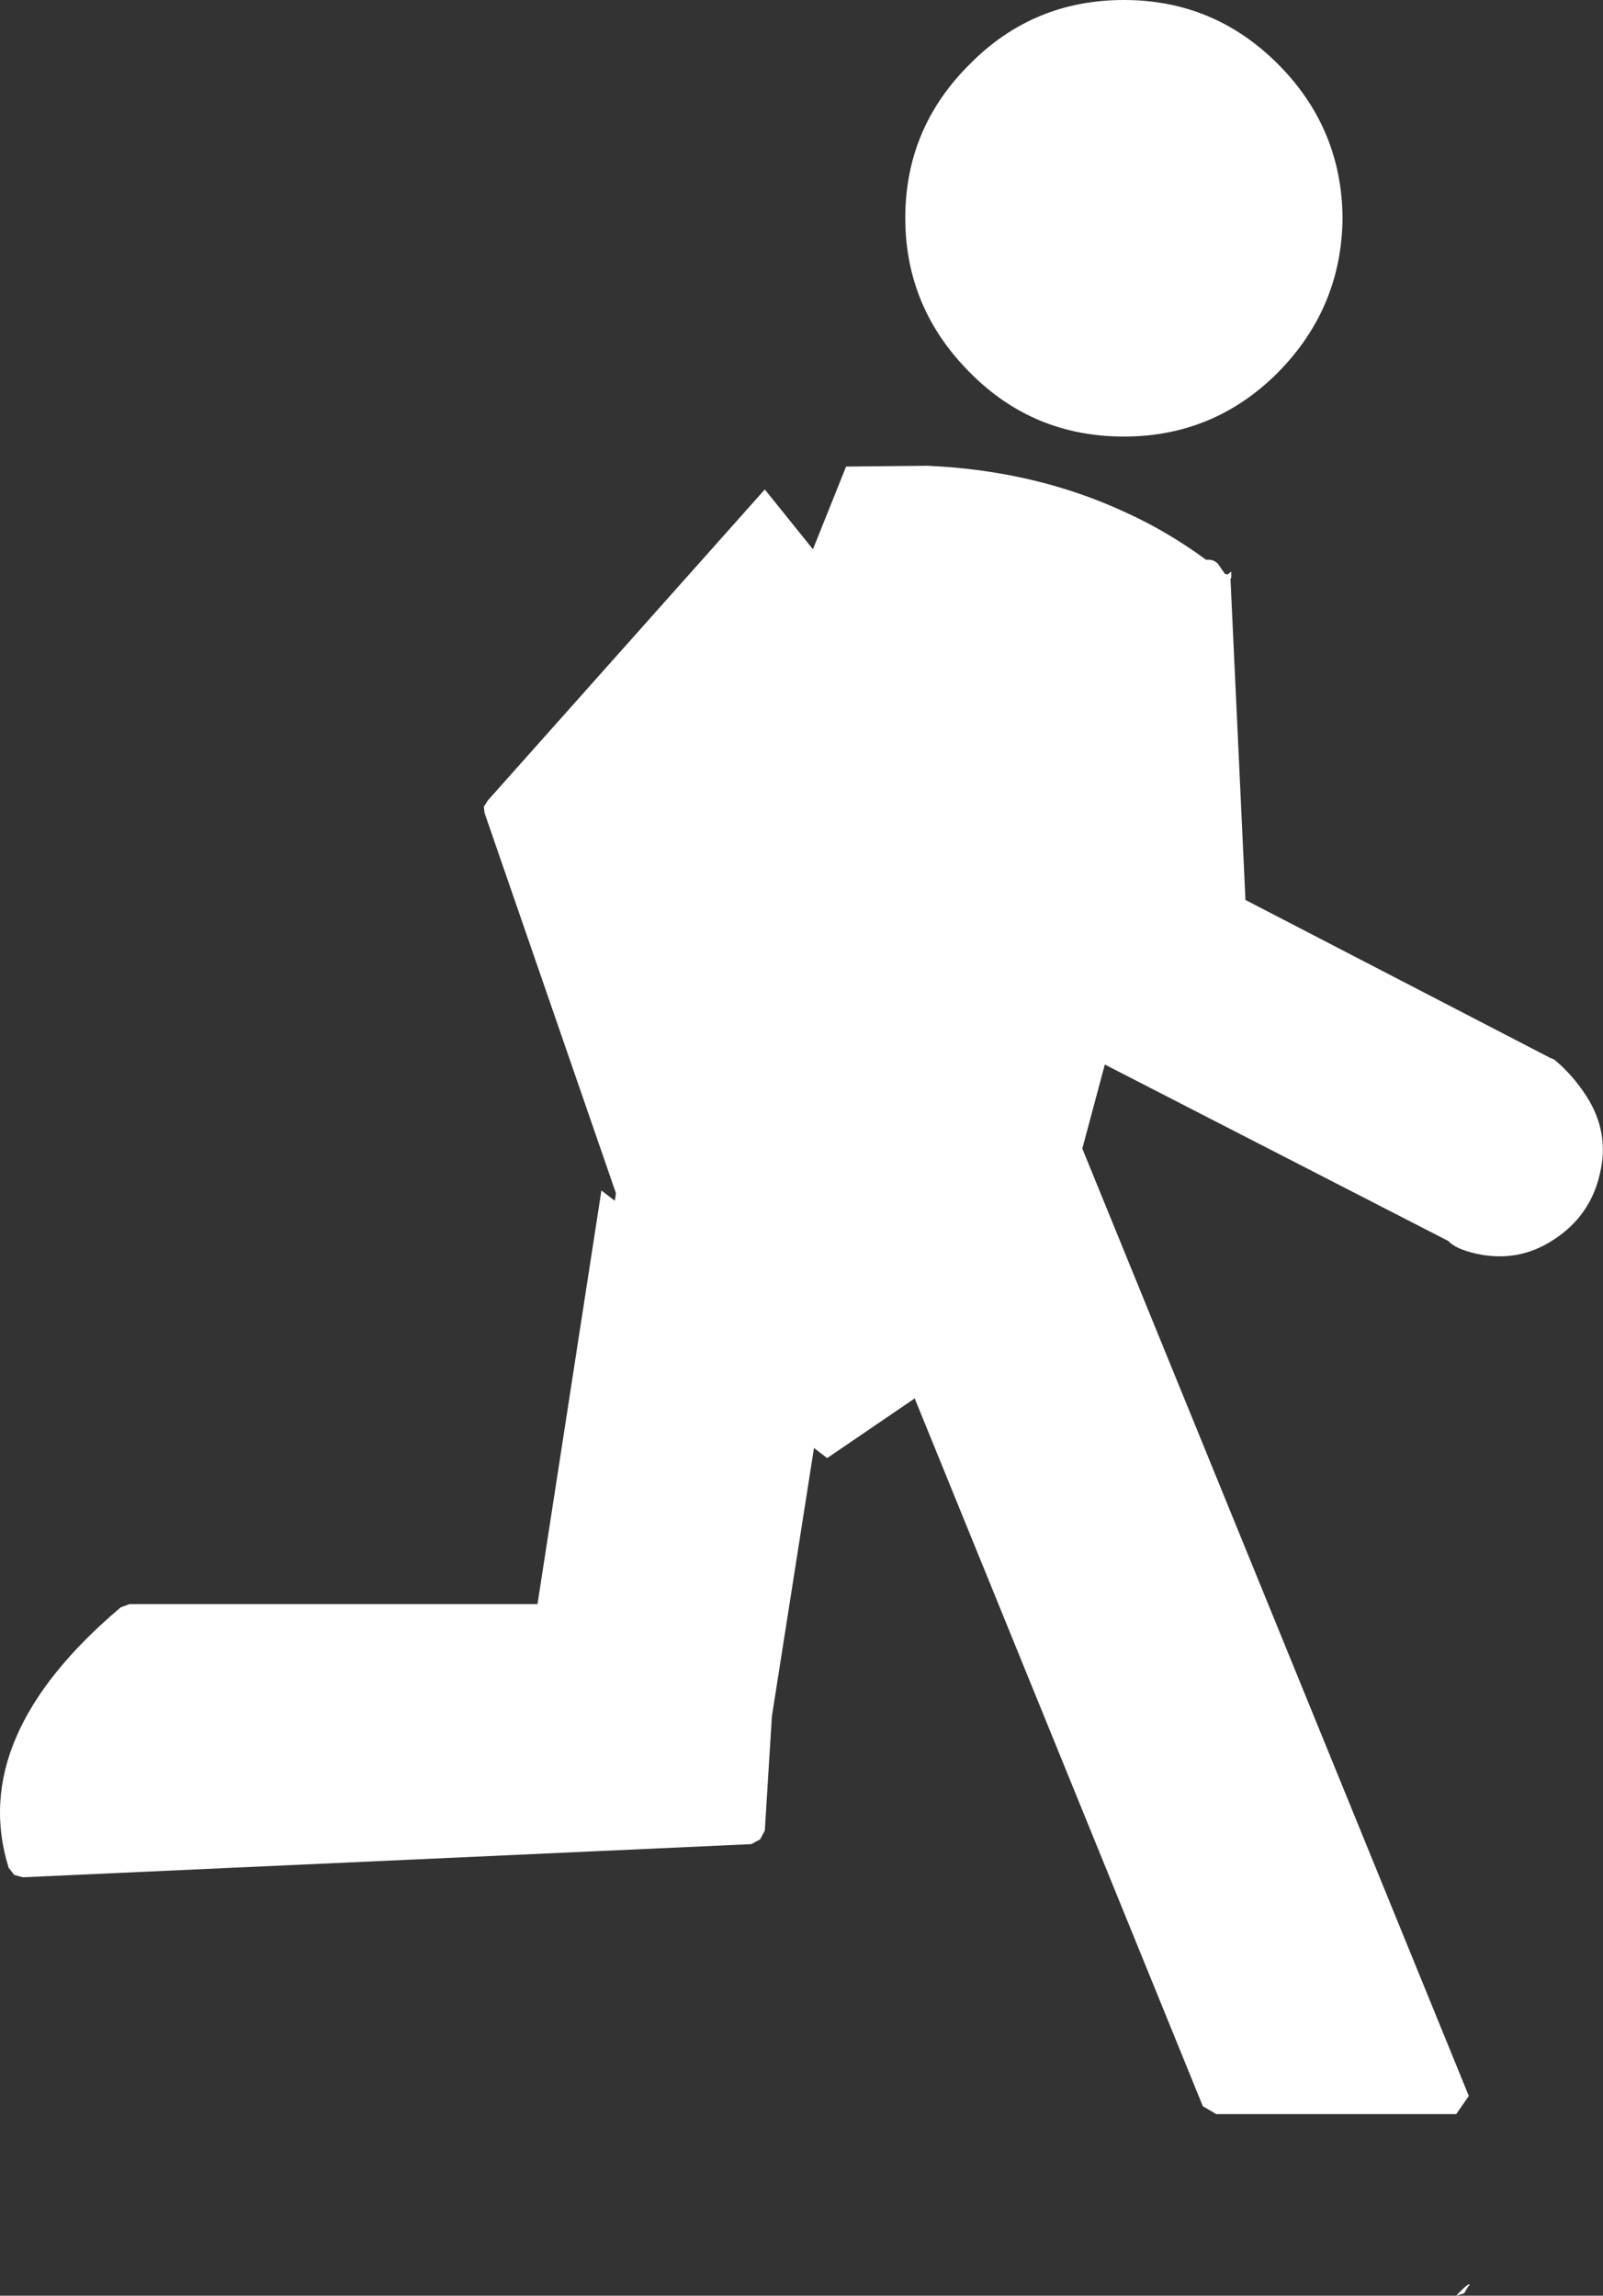
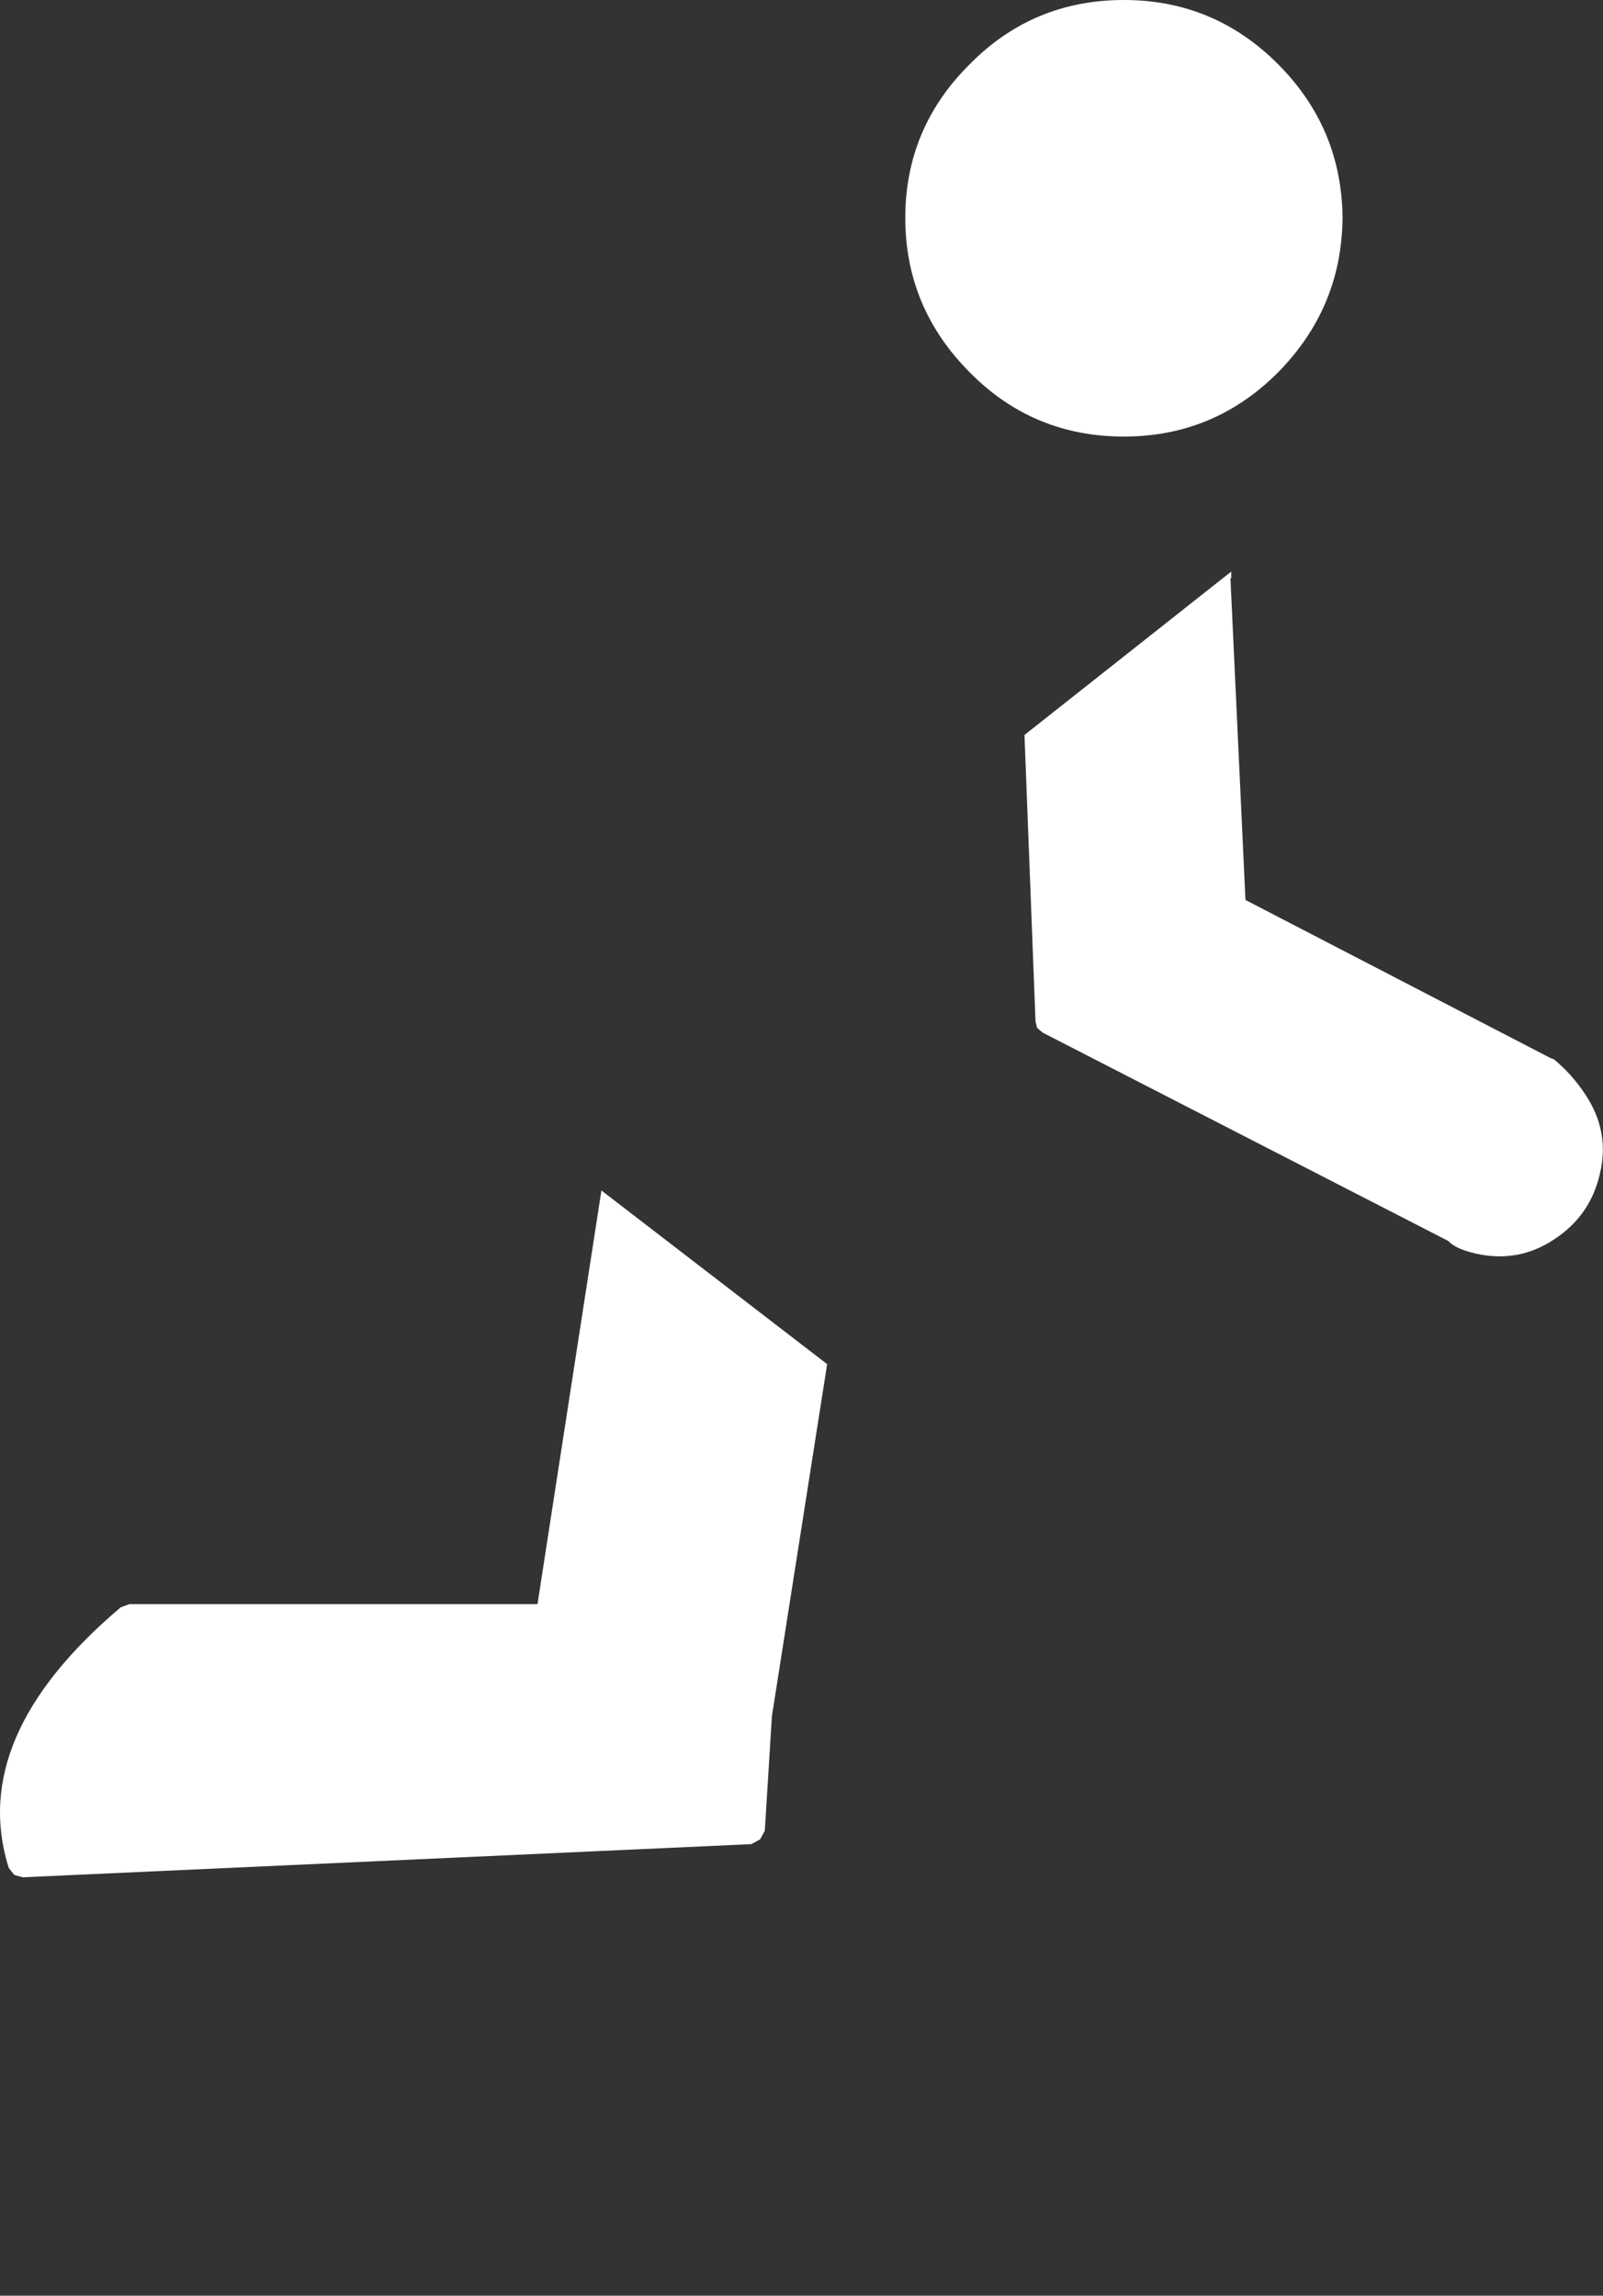
<svg xmlns="http://www.w3.org/2000/svg" height="145.4px" width="101.55px">
  <rect width="100%" height="100%" fill="#333333" stroke="none" />
  <g transform="matrix(1.0, 0.0, 0.0, 1.0, 79.85, 48.8)">
-     <path d="M13.2 95.95 L12.9 96.45 12.4 96.6 Q13.3 95.65 13.25 95.95 L13.2 95.95" fill="#ffffff" fill-rule="evenodd" stroke="none" />
-     <path d="M-39.05 31.7 Q-39.8 30.6 -39.75 29.9 L-49.15 2.7 -49.2 2.3 -48.95 1.9 -31.4 -17.8 -22.95 -7.3 -34.05 5.5 -27.1 26.1 -27.05 26.2 -27.05 26.25 Q-26.8 27.7 -27.1 29.25 -27.65 31.95 -29.9 33.5 -32.2 35.0 -34.75 34.5 L-34.85 34.45 Q-37.55 33.95 -39.05 31.7" fill="#ffffff" fill-rule="evenodd" stroke="none" />
    <path d="M18.6 18.3 Q19.75 19.25 20.6 20.55 22.15 22.9 21.5 25.55 20.9 28.2 18.6 29.7 16.35 31.2 13.65 30.6 12.35 30.3 11.9 29.8 L-13.8 16.6 -14.15 16.3 -14.25 15.9 -14.95 -2.25 -1.85 -12.6 -1.85 -12.2 -1.9 -12.15 -0.95 8.2 18.35 18.2 18.6 18.3" fill="#ffffff" fill-rule="evenodd" stroke="none" />
    <path d="M-27.45 37.6 L-30.95 59.9 -31.4 67.15 -31.7 67.7 -32.25 68.0 -78.4 70.1 -78.95 69.95 -79.3 69.5 Q-81.9 61.2 -72.2 53.0 L-71.65 52.8 -45.8 52.8 -41.75 26.6 -27.45 37.6" fill="#ffffff" fill-rule="evenodd" stroke="none" />
-     <path d="M-27.45 26.15 L-14.1 17.05 13.2 83.95 12.4 85.1 -2.8 85.1 -3.65 84.6 -27.45 26.15" fill="#ffffff" fill-rule="evenodd" stroke="none" />
    <path d="M5.2 -35.0 Q5.15 -29.3 1.1 -25.2 -2.95 -21.15 -8.65 -21.15 -14.4 -21.15 -18.4 -25.2 -22.5 -29.3 -22.5 -35.0 -22.5 -40.7 -18.4 -44.75 -14.4 -48.8 -8.65 -48.8 -2.95 -48.8 1.1 -44.75 5.15 -40.7 5.2 -35.0" fill="#ffffff" fill-rule="evenodd" stroke="none" />
-     <path d="M-21.1 -19.3 Q-14.25 -19.0 -8.55 -16.35 -5.9 -15.15 -3.45 -13.35 L-3.35 -13.35 -3.3 -13.35 Q-2.95 -13.35 -2.7 -13.1 L-2.25 -12.45 -2.05 -12.4 -2.05 -12.35 -5.9 3.85 -14.1 34.45 -27.45 43.55 -41.75 32.55 -40.6 25.35 -40.5 25.05 -31.3 -6.65 -26.25 -19.25 -21.1 -19.3" fill="#ffffff" fill-rule="evenodd" stroke="none" />
  </g>
</svg>